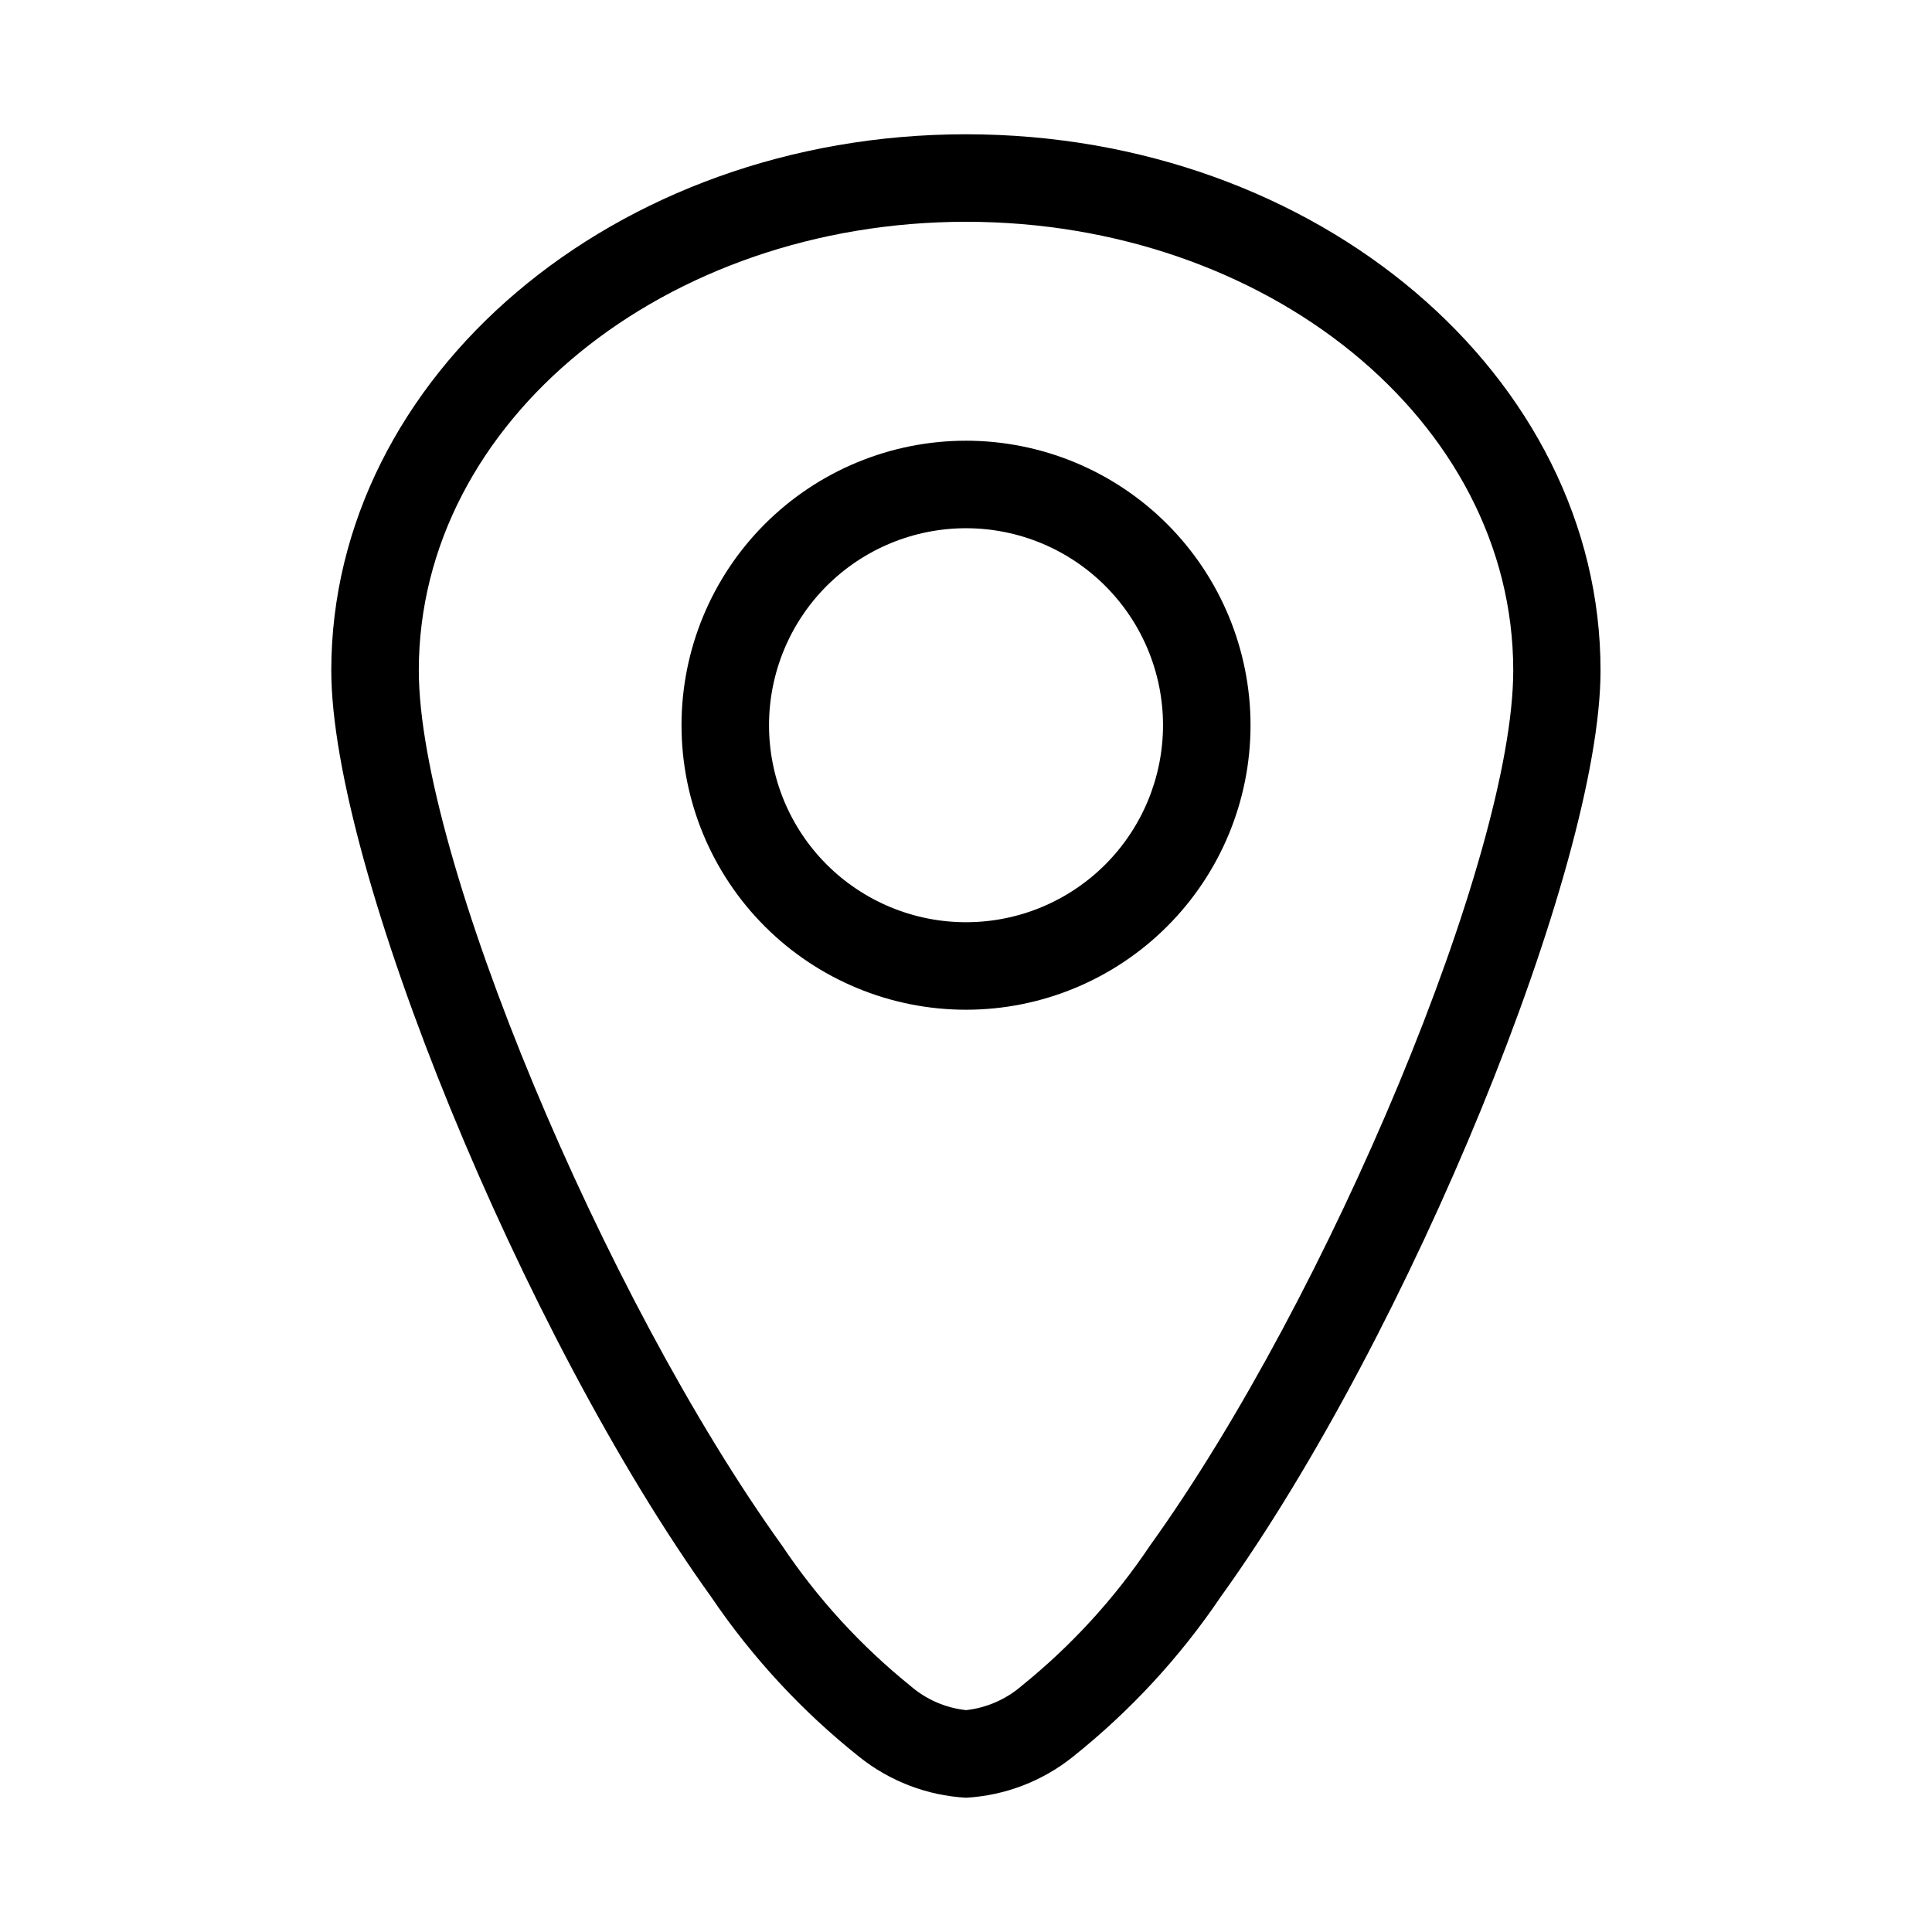
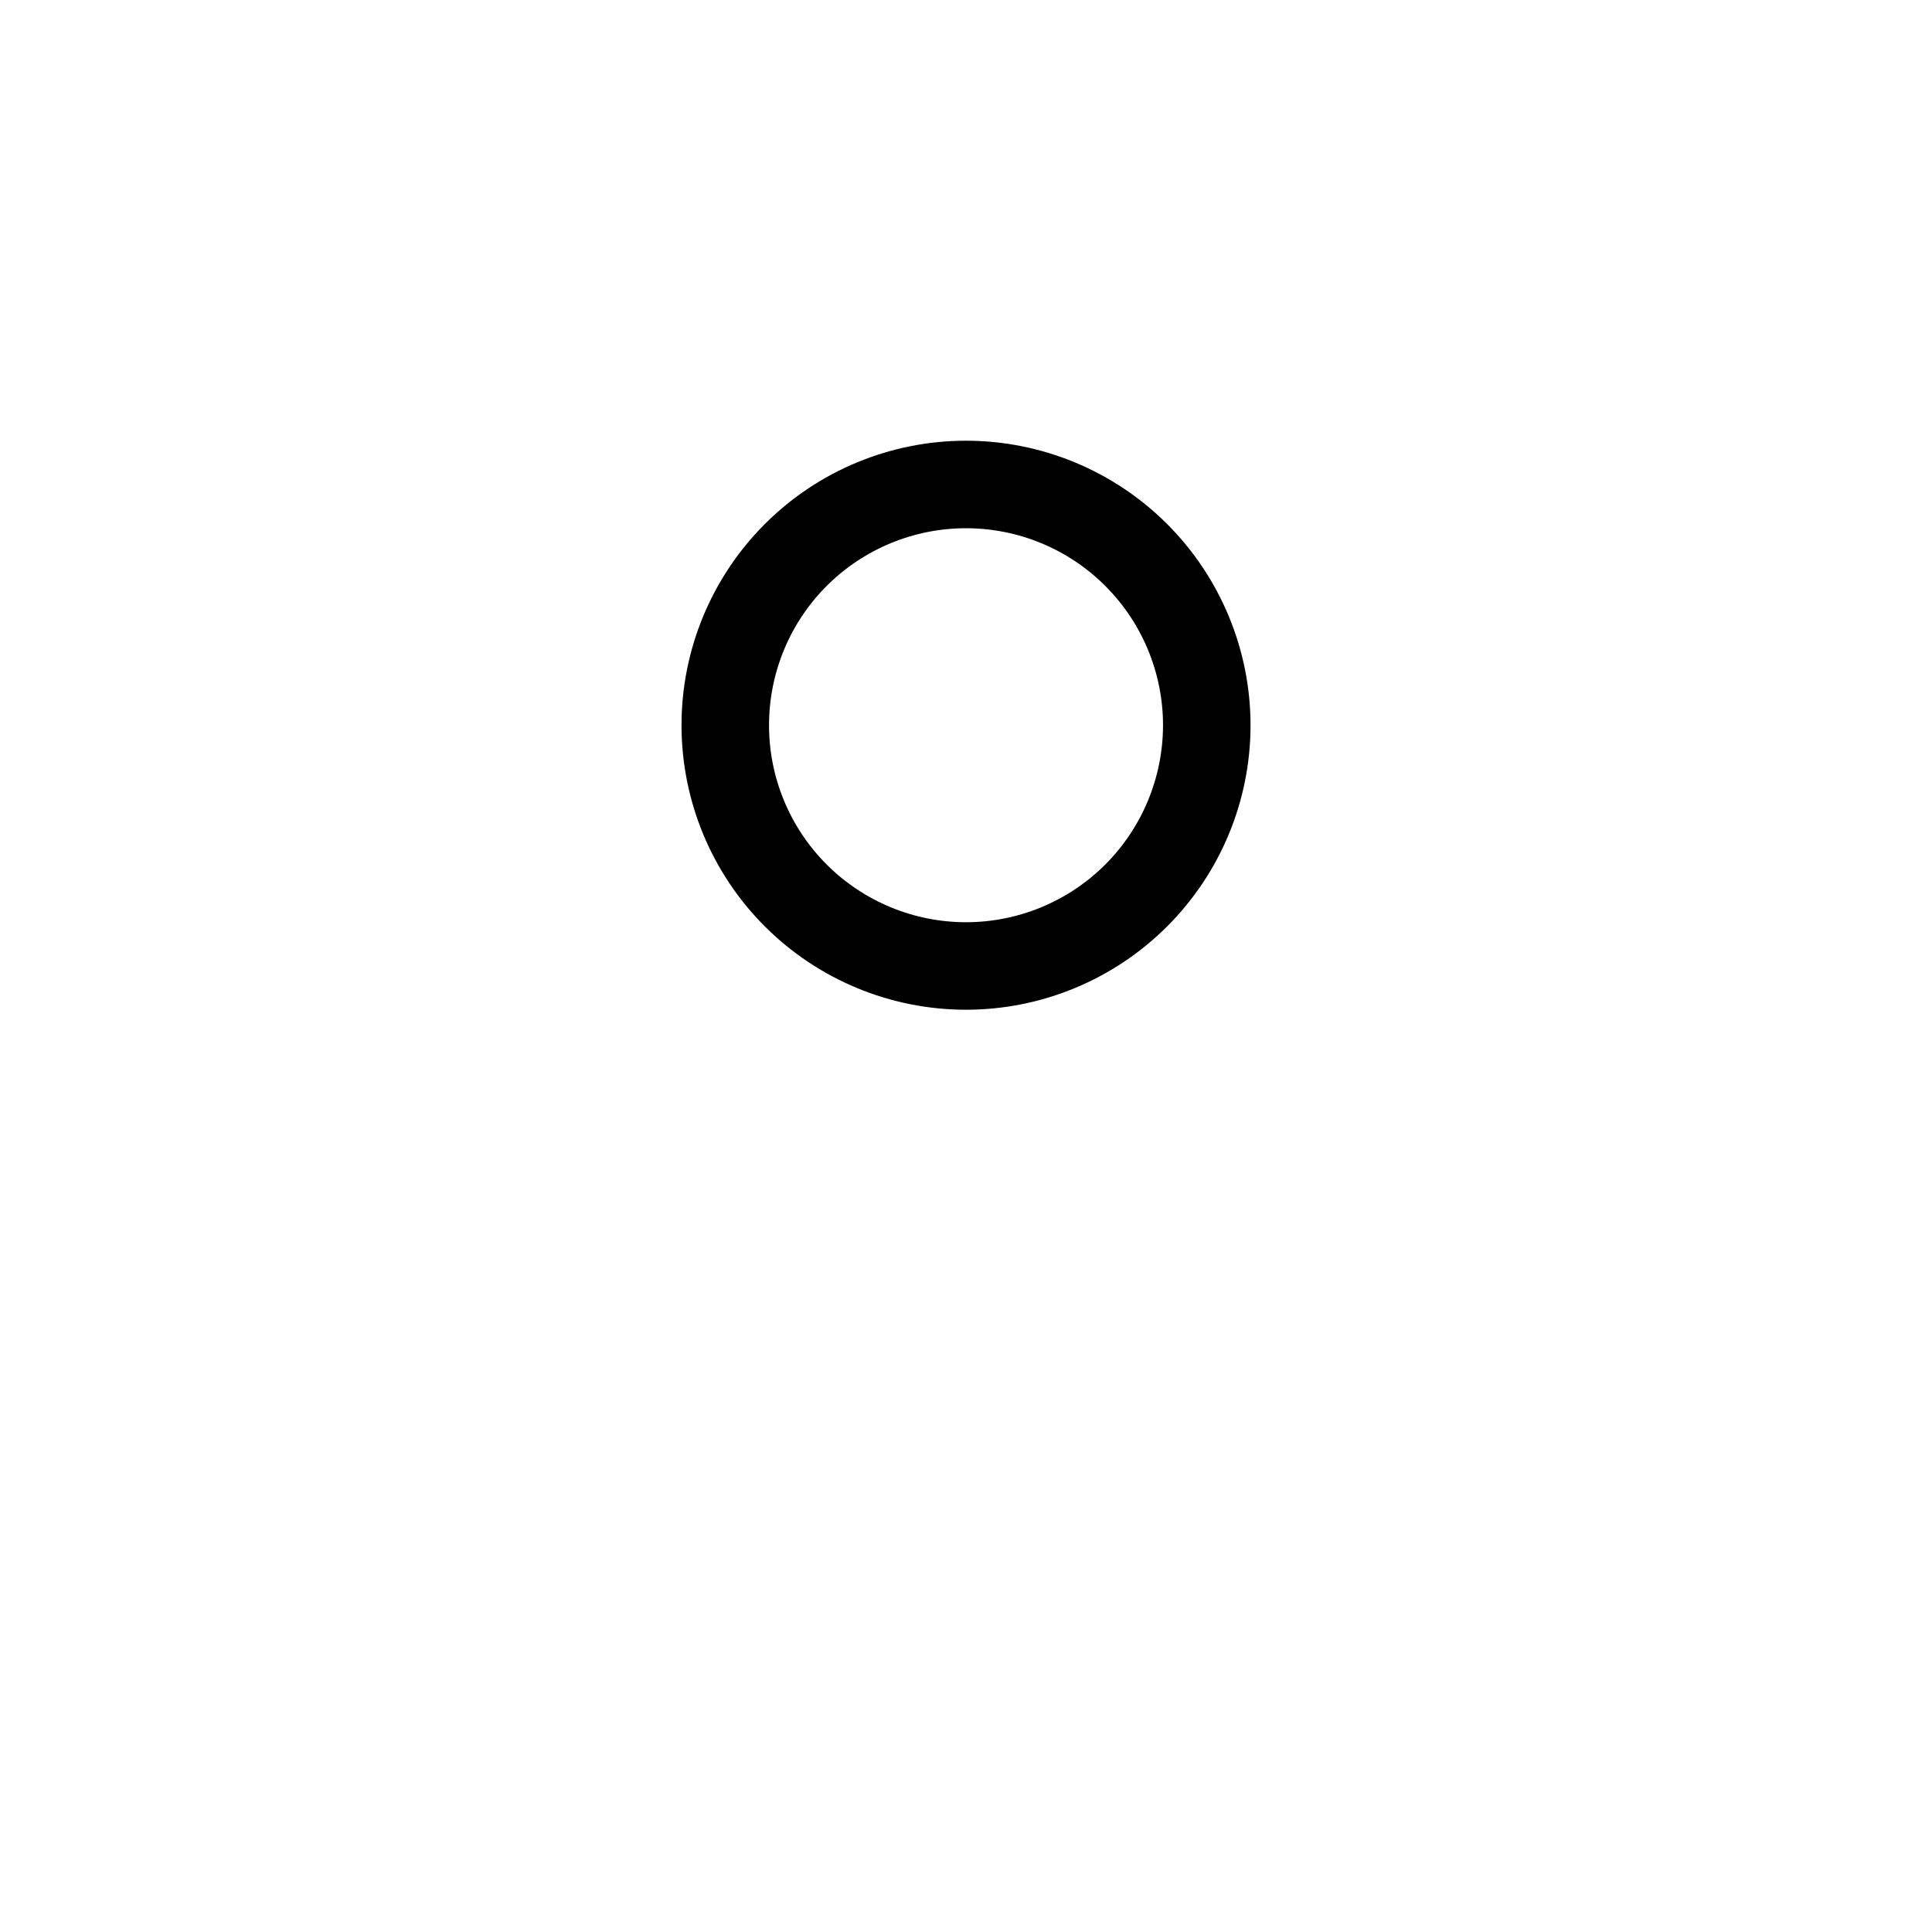
<svg xmlns="http://www.w3.org/2000/svg" width="44" height="44" viewBox="0 0 44 44" fill="none">
-   <path fill-rule="evenodd" clip-rule="evenodd" d="M22 3.058C13.977 3.058 7.545 8.584 7.545 15.27C7.545 19.723 11.892 30.381 16.196 36.368C17.128 37.745 18.264 38.972 19.565 40.008C20.26 40.565 21.111 40.892 22.001 40.942C22.89 40.892 23.742 40.565 24.436 40.008C25.735 38.972 26.869 37.746 27.799 36.369C32.105 30.384 36.451 19.727 36.451 15.272C36.456 8.585 30.024 3.058 22.001 3.058L22 3.058ZM26.188 35.203C25.382 36.407 24.398 37.481 23.271 38.391C22.914 38.701 22.471 38.895 22.001 38.947C21.53 38.896 21.087 38.702 20.73 38.391C19.603 37.481 18.619 36.407 17.813 35.203C13.741 29.538 9.538 19.483 9.538 15.269C9.538 9.575 15.166 5.051 22.001 5.051C28.835 5.051 34.463 9.575 34.463 15.269C34.463 19.483 30.261 29.538 26.188 35.203H26.188Z" fill="black" />
  <path fill-rule="evenodd" clip-rule="evenodd" d="M22 10.037C20.281 10.037 18.633 10.72 17.418 11.935C16.203 13.15 15.521 14.798 15.521 16.516C15.521 18.235 16.203 19.883 17.418 21.098C18.633 22.313 20.281 22.996 22 22.996C23.718 22.996 25.366 22.313 26.581 21.098C27.797 19.883 28.48 18.235 28.48 16.516C28.479 14.798 27.796 13.15 26.581 11.935C25.366 10.72 23.718 10.037 22 10.037L22 10.037ZM22 21.003C20.81 21.003 19.669 20.53 18.827 19.689C17.986 18.848 17.514 17.707 17.514 16.517C17.514 15.327 17.986 14.186 18.827 13.344C19.669 12.503 20.81 12.03 22 12.03C23.19 12.03 24.331 12.503 25.172 13.344C26.014 14.186 26.487 15.327 26.487 16.517C26.486 17.706 26.013 18.847 25.172 19.689C24.331 20.53 23.19 21.003 22 21.003Z" fill="black" />
</svg>